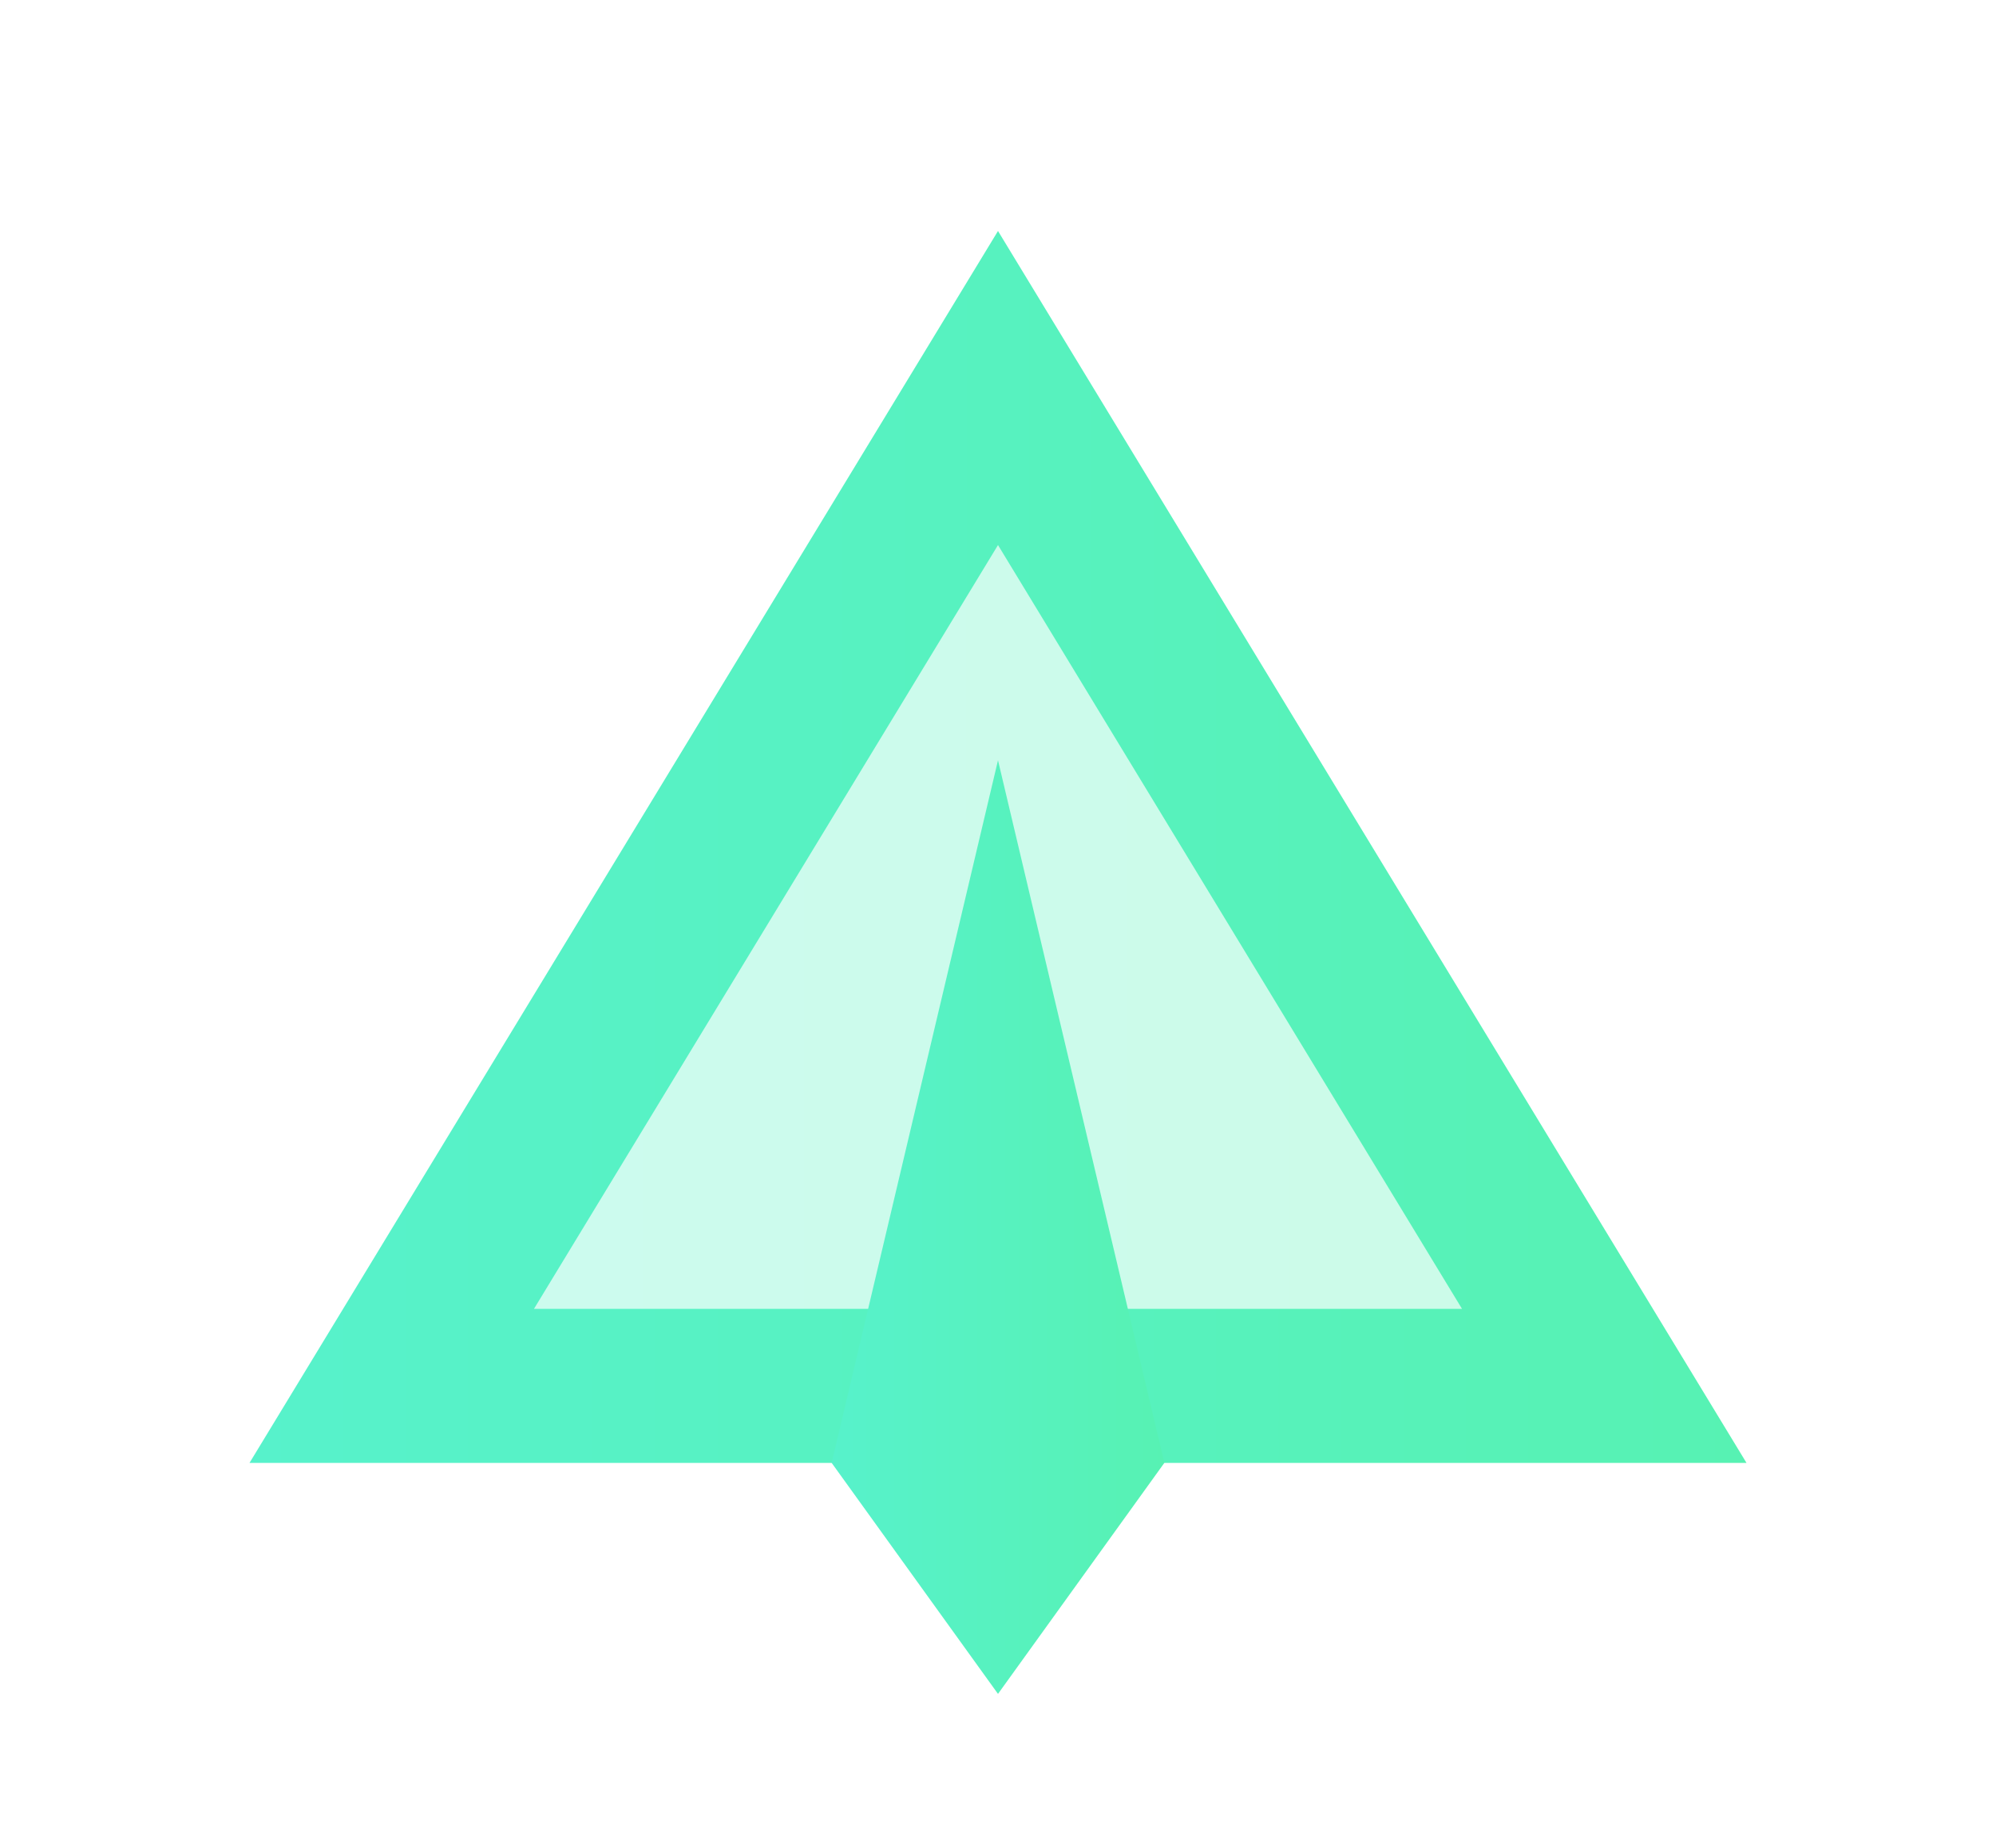
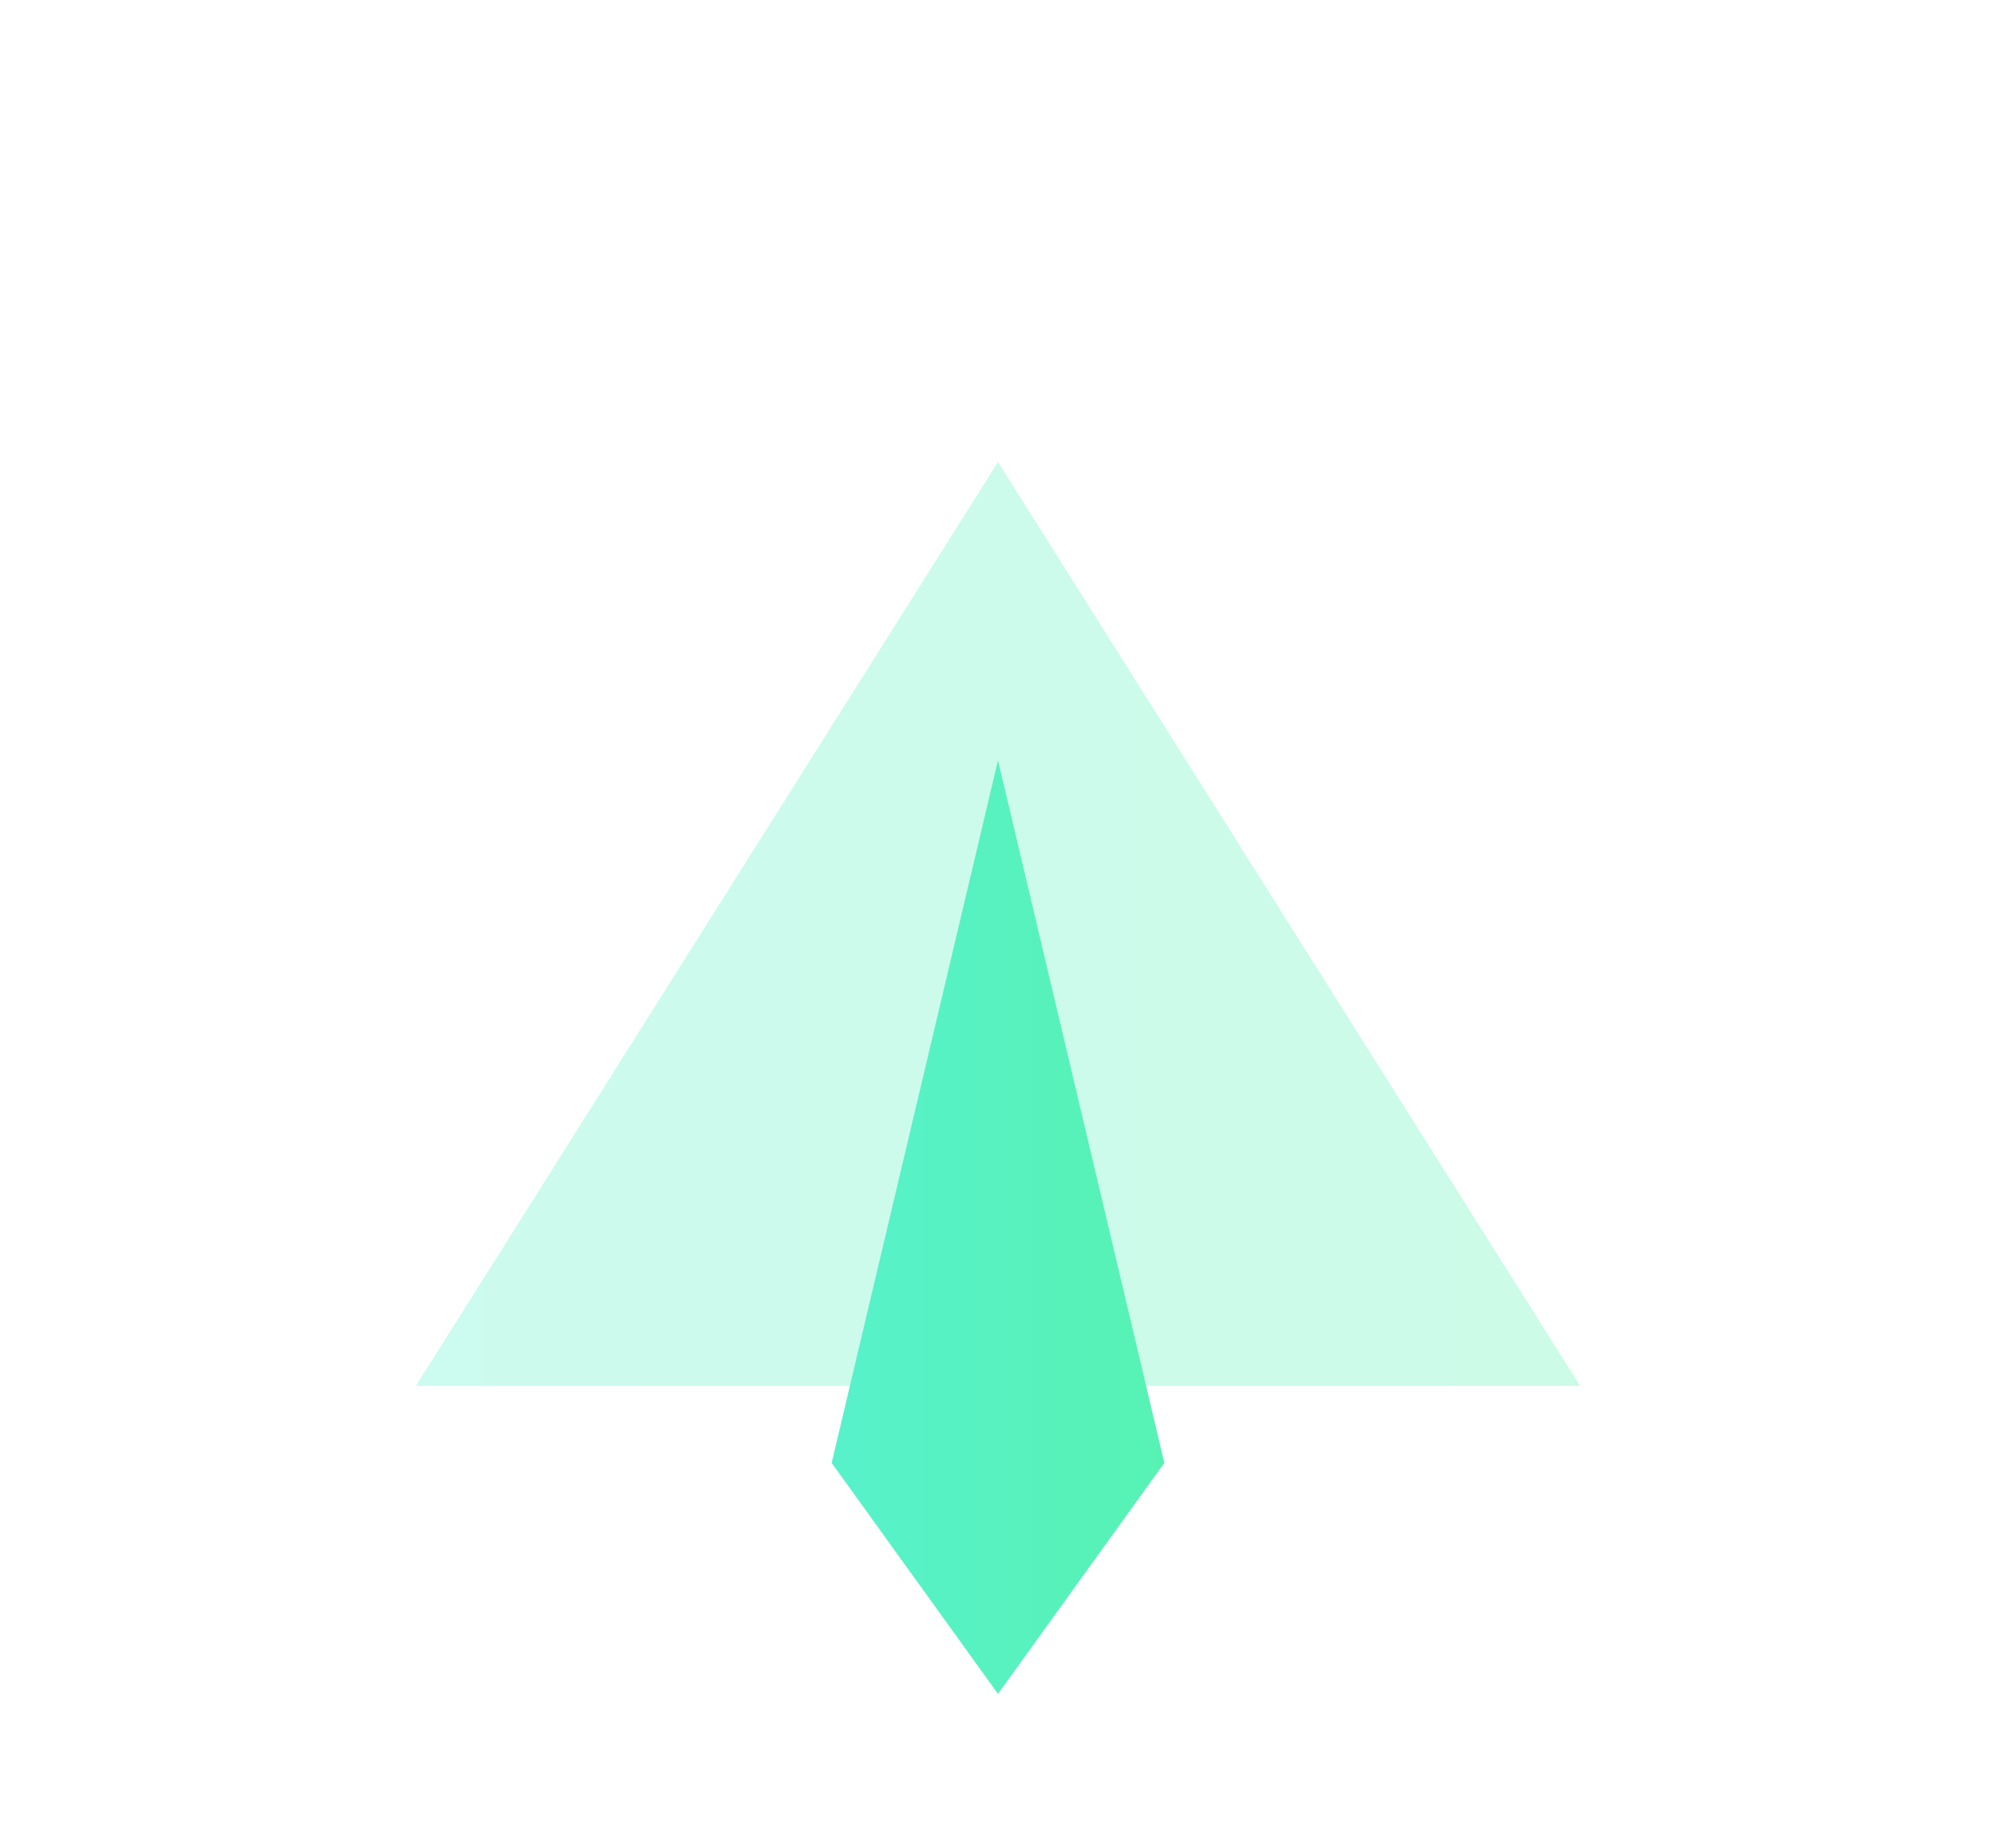
<svg xmlns="http://www.w3.org/2000/svg" width="27" height="25" viewBox="0 0 27 25" fill="none">
  <path opacity="0.3" d="M13.5 6.25L5.625 18.75H21.375L13.5 6.25Z" fill="url(#paint0_linear_1189_5942)" />
-   <path d="M13.5 3.125L3.375 19.792H23.625L13.5 3.125ZM13.5 7.374L19.777 17.708H7.223L13.5 7.374Z" fill="url(#paint1_linear_1189_5942)" />
-   <path d="M15.75 19.792L13.5 10.286L11.25 19.792L13.5 22.917L15.75 19.792Z" fill="url(#paint2_linear_1189_5942)" />
+   <path d="M15.75 19.792L13.5 10.286L11.25 19.792L13.5 22.917L15.75 19.792" fill="url(#paint2_linear_1189_5942)" />
  <defs>
    <linearGradient id="paint0_linear_1189_5942" x1="5.625" y1="12.5" x2="21.375" y2="12.5" gradientUnits="userSpaceOnUse">
      <stop stop-color="#57F2CB" />
      <stop offset="1" stop-color="#57F2B3" />
    </linearGradient>
    <linearGradient id="paint1_linear_1189_5942" x1="3.375" y1="11.458" x2="23.625" y2="11.458" gradientUnits="userSpaceOnUse">
      <stop stop-color="#57F2CB" />
      <stop offset="1" stop-color="#57F2B3" />
    </linearGradient>
    <linearGradient id="paint2_linear_1189_5942" x1="11.25" y1="16.602" x2="15.75" y2="16.602" gradientUnits="userSpaceOnUse">
      <stop stop-color="#57F2CB" />
      <stop offset="1" stop-color="#57F2B3" />
    </linearGradient>
  </defs>
</svg>